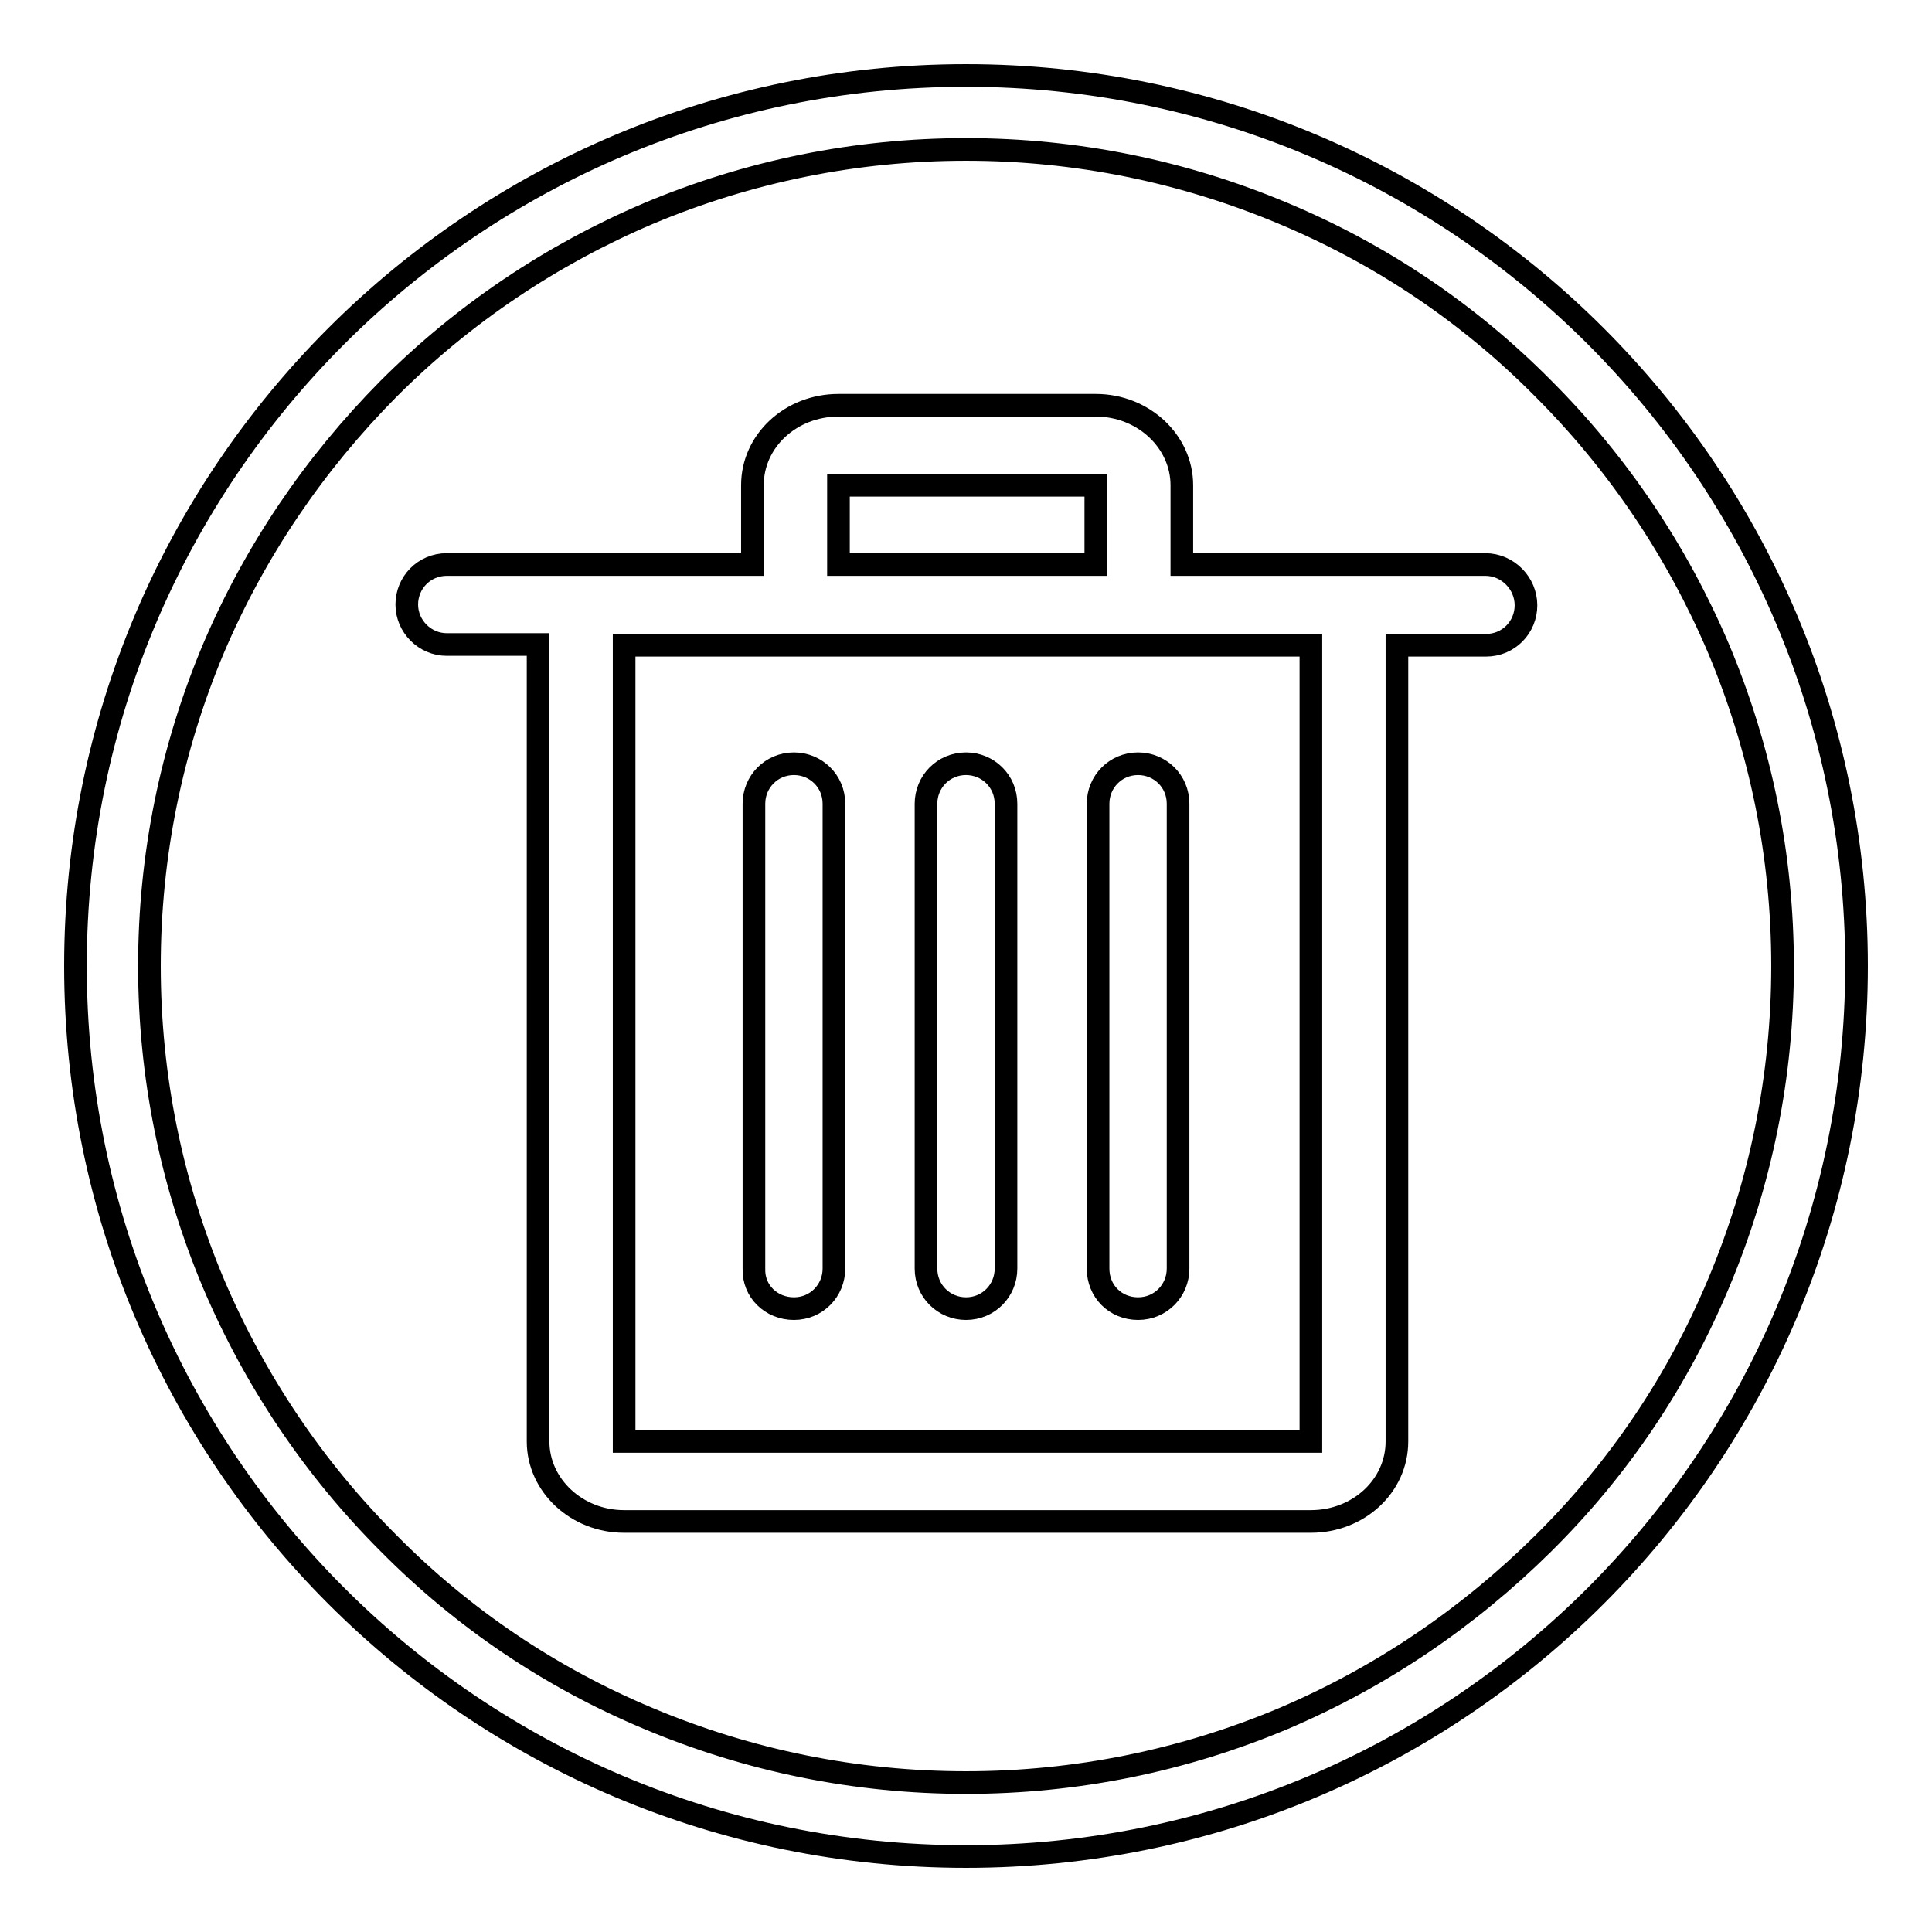
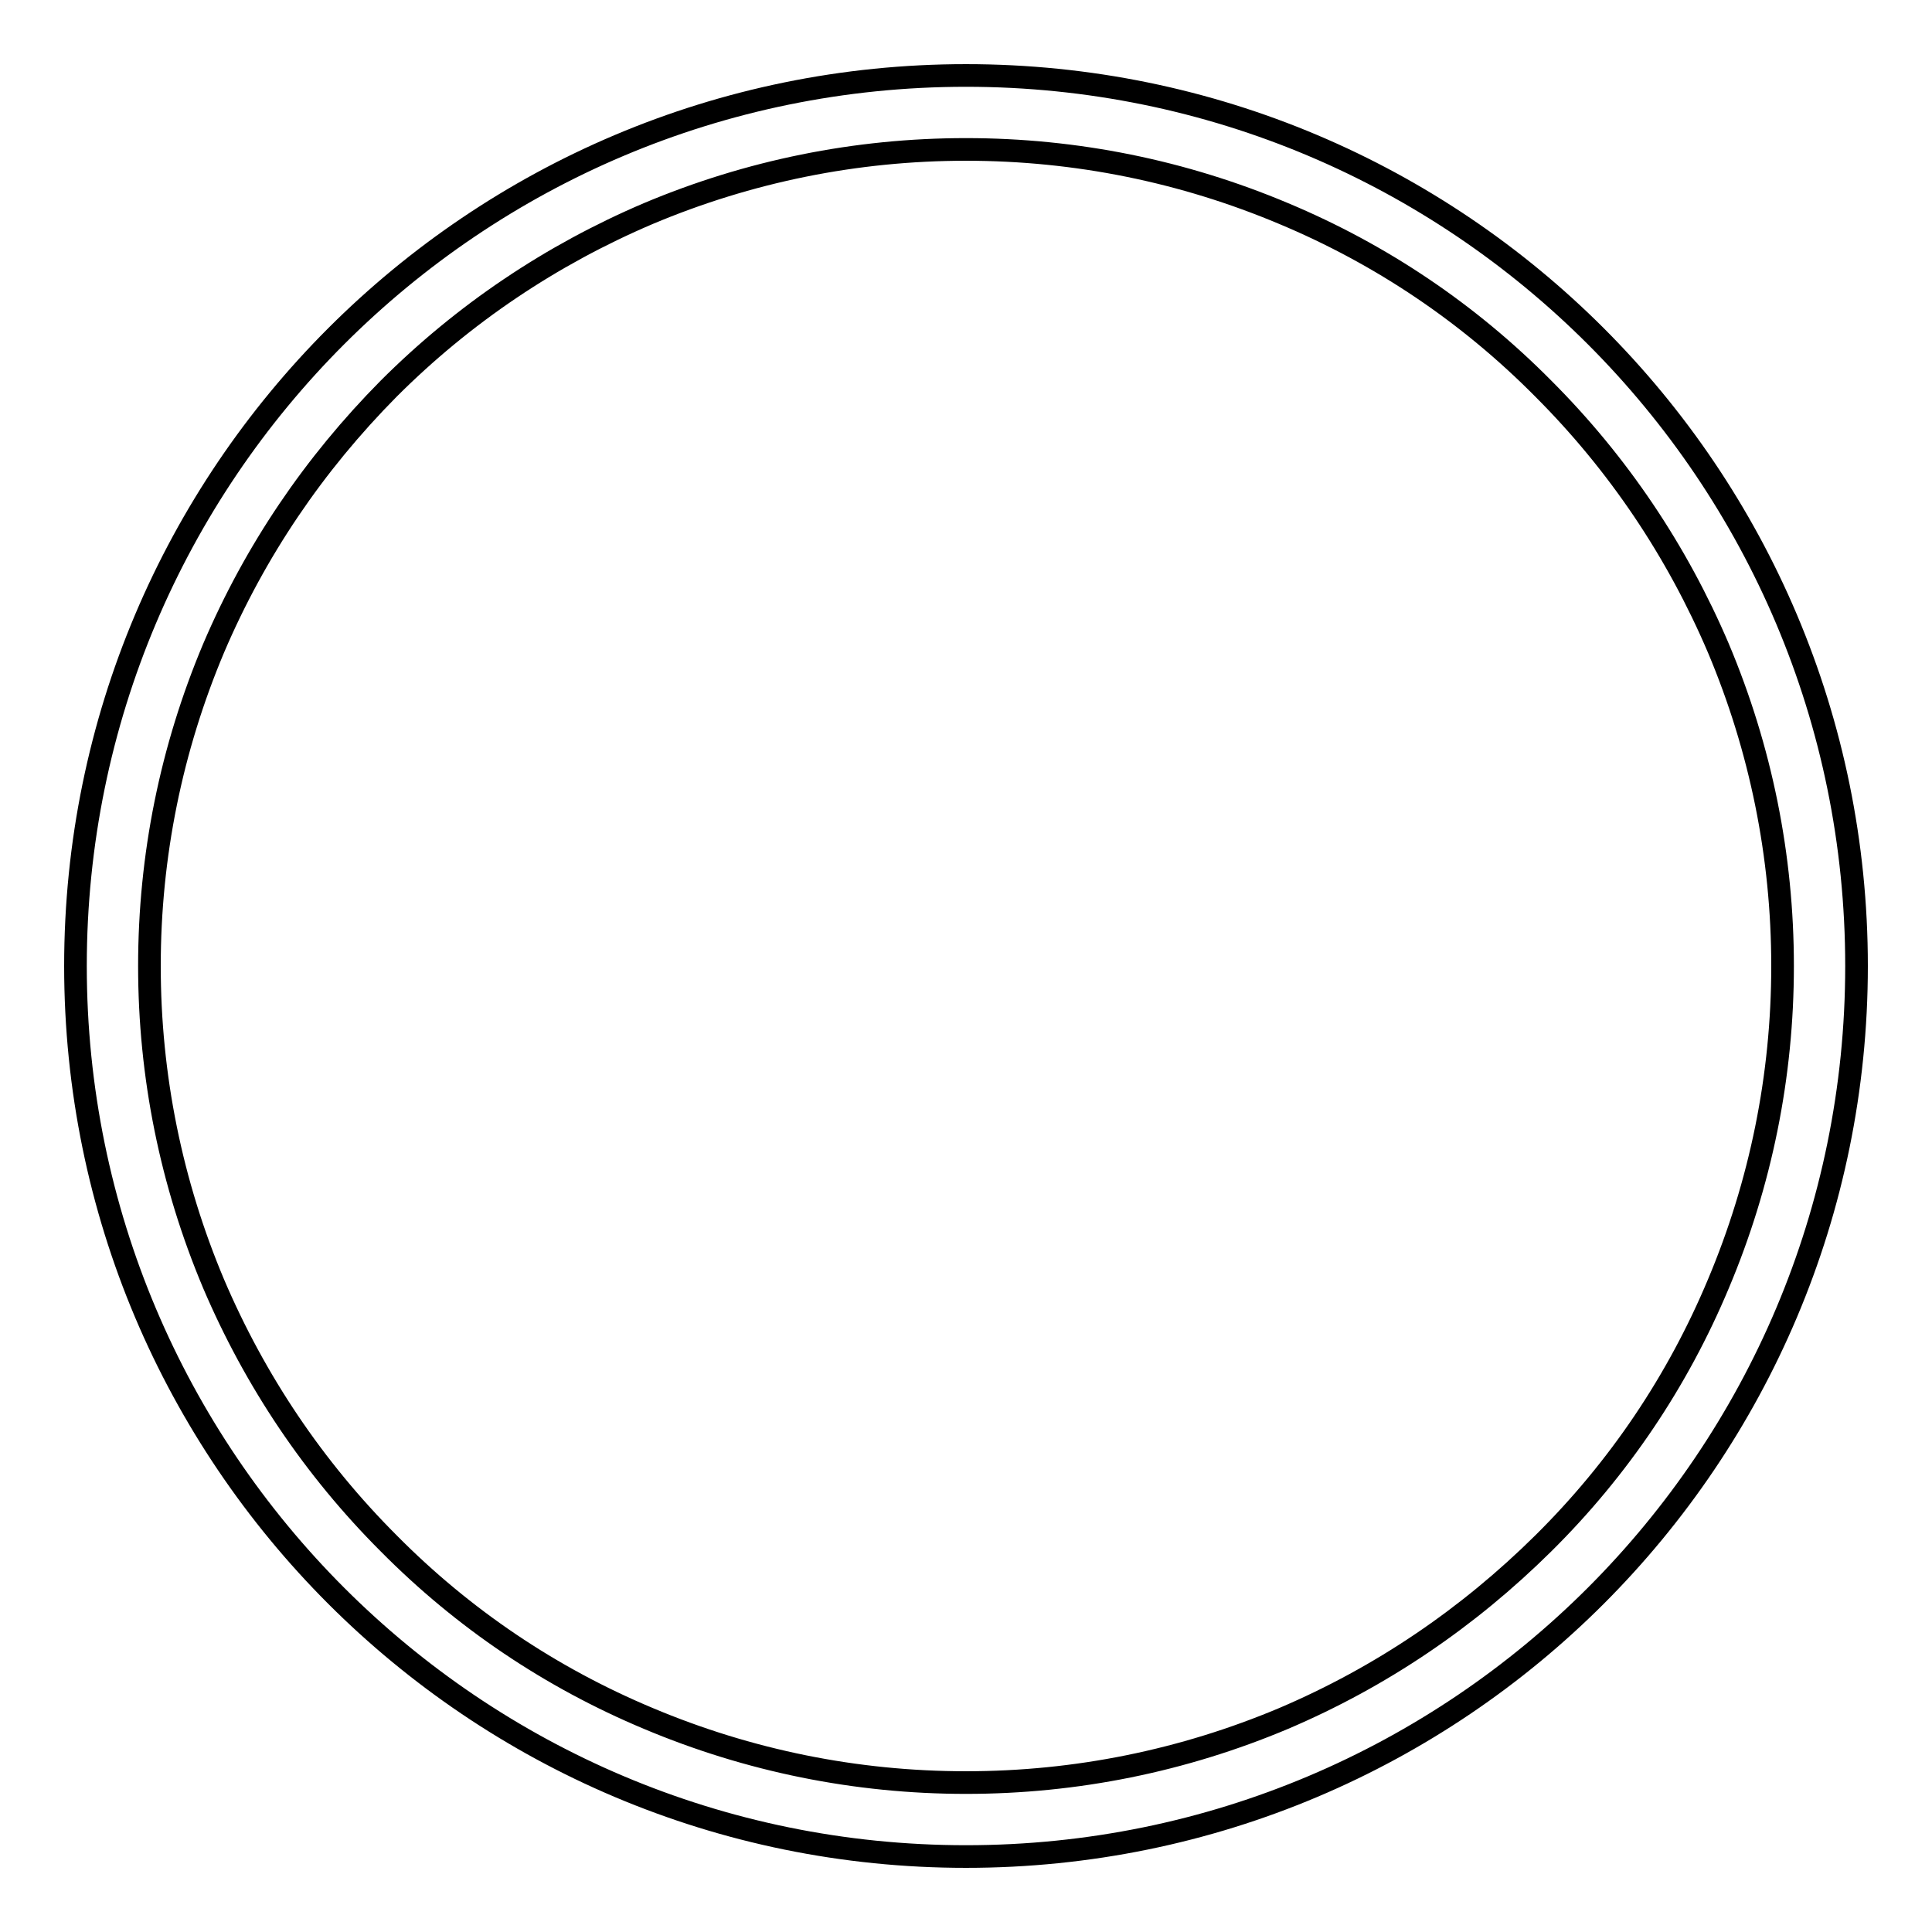
<svg xmlns="http://www.w3.org/2000/svg" version="1.1" x="0px" y="0px" viewBox="0 0 256 256" enable-background="new 0 0 256 256" xml:space="preserve">
  <g>
    <g>
      <path stroke-width="3" fill-opacity="0" stroke="#000000" d="M128,19.8c14.6,0,28.8,2.9,42.1,8.5c12.9,5.4,24.5,13.2,34.4,23.2c9.9,9.9,17.7,21.5,23.2,34.4c5.6,13.3,8.5,27.5,8.5,42.1c0,14.6-2.9,28.8-8.5,42.1c-5.4,12.9-13.2,24.5-23.2,34.4s-21.5,17.7-34.4,23.2c-13.3,5.6-27.5,8.5-42.1,8.5s-28.8-2.9-42.1-8.5c-12.9-5.4-24.5-13.2-34.4-23.2c-9.9-9.9-17.7-21.5-23.2-34.4c-5.6-13.3-8.5-27.5-8.5-42.1s2.9-28.8,8.5-42.1C33.8,73,41.6,61.5,51.5,51.5c9.9-9.9,21.5-17.7,34.4-23.2C99.2,22.7,113.4,19.8,128,19.8 M128,10C62.8,10,10,62.8,10,128c0,65.2,52.8,118,118,118c65.2,0,118-52.8,118-118C246,62.8,193.2,10,128,10L128,10z" />
-       <path stroke-width="3" fill-opacity="0" stroke="#000000" d="M196.8,74.8h-40.2V64.3c0-5.8-5.1-10.6-11.4-10.6h-34.1c-6.3,0-11.4,4.7-11.4,10.6v10.5H59.2c-3,0-5.3,2.4-5.3,5.3s2.4,5.3,5.3,5.3h12.1V191c0,5.8,5.1,10.6,11.4,10.6h91c6.3,0,11.4-4.7,11.4-10.6V85.5h11.8c3,0,5.3-2.4,5.3-5.3S199.8,74.8,196.8,74.8L196.8,74.8z M111.1,64.3h34.1v10.5h-34.1V64.3L111.1,64.3z M173.7,191h-91V85.5h91V191z M105.2,173.4c3,0,5.3-2.4,5.3-5.3v-61.6c0-3-2.4-5.3-5.3-5.3c-3,0-5.3,2.4-5.3,5.3v61.6C99.8,171.1,102.2,173.4,105.2,173.4z M128,173.4c3,0,5.3-2.4,5.3-5.3v-61.6c0-3-2.4-5.3-5.3-5.3c-3,0-5.3,2.4-5.3,5.3v61.6C122.7,171.1,125.1,173.4,128,173.4z M150.8,173.4c3,0,5.3-2.4,5.3-5.3v-61.6c0-3-2.4-5.3-5.3-5.3c-3,0-5.3,2.4-5.3,5.3v61.6C145.5,171.1,147.8,173.4,150.8,173.4z" />
    </g>
  </g>
</svg>